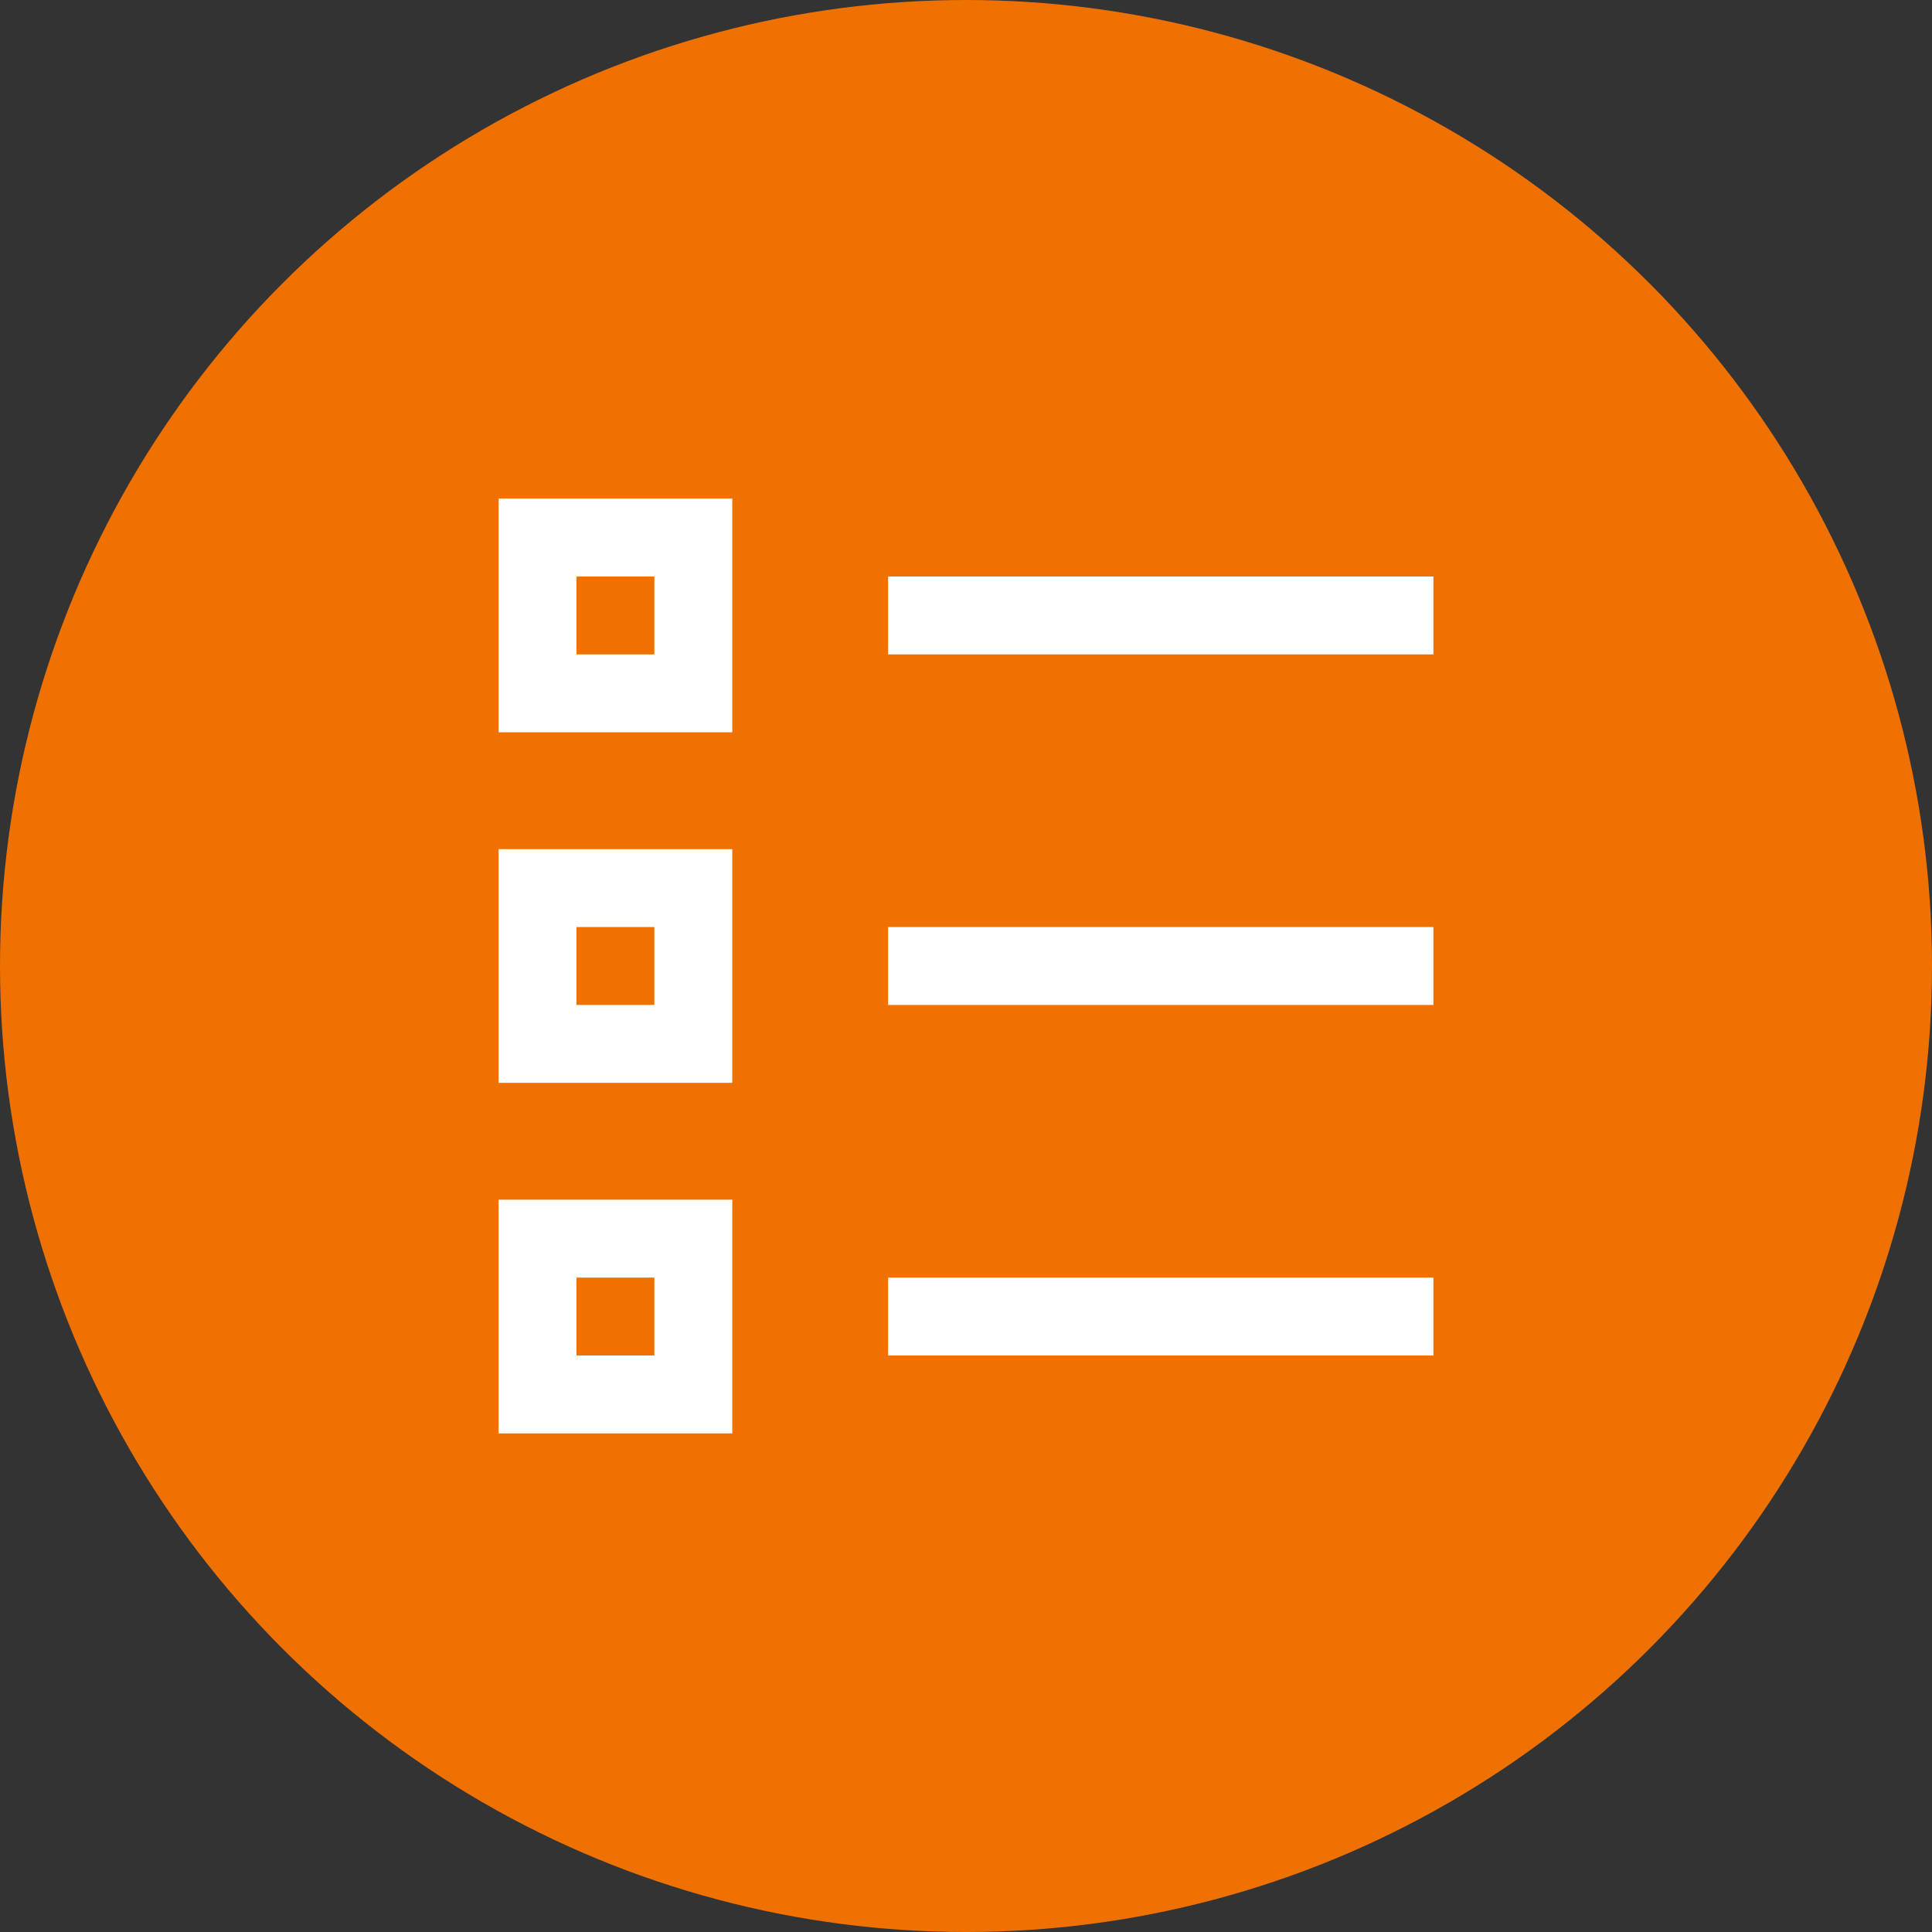
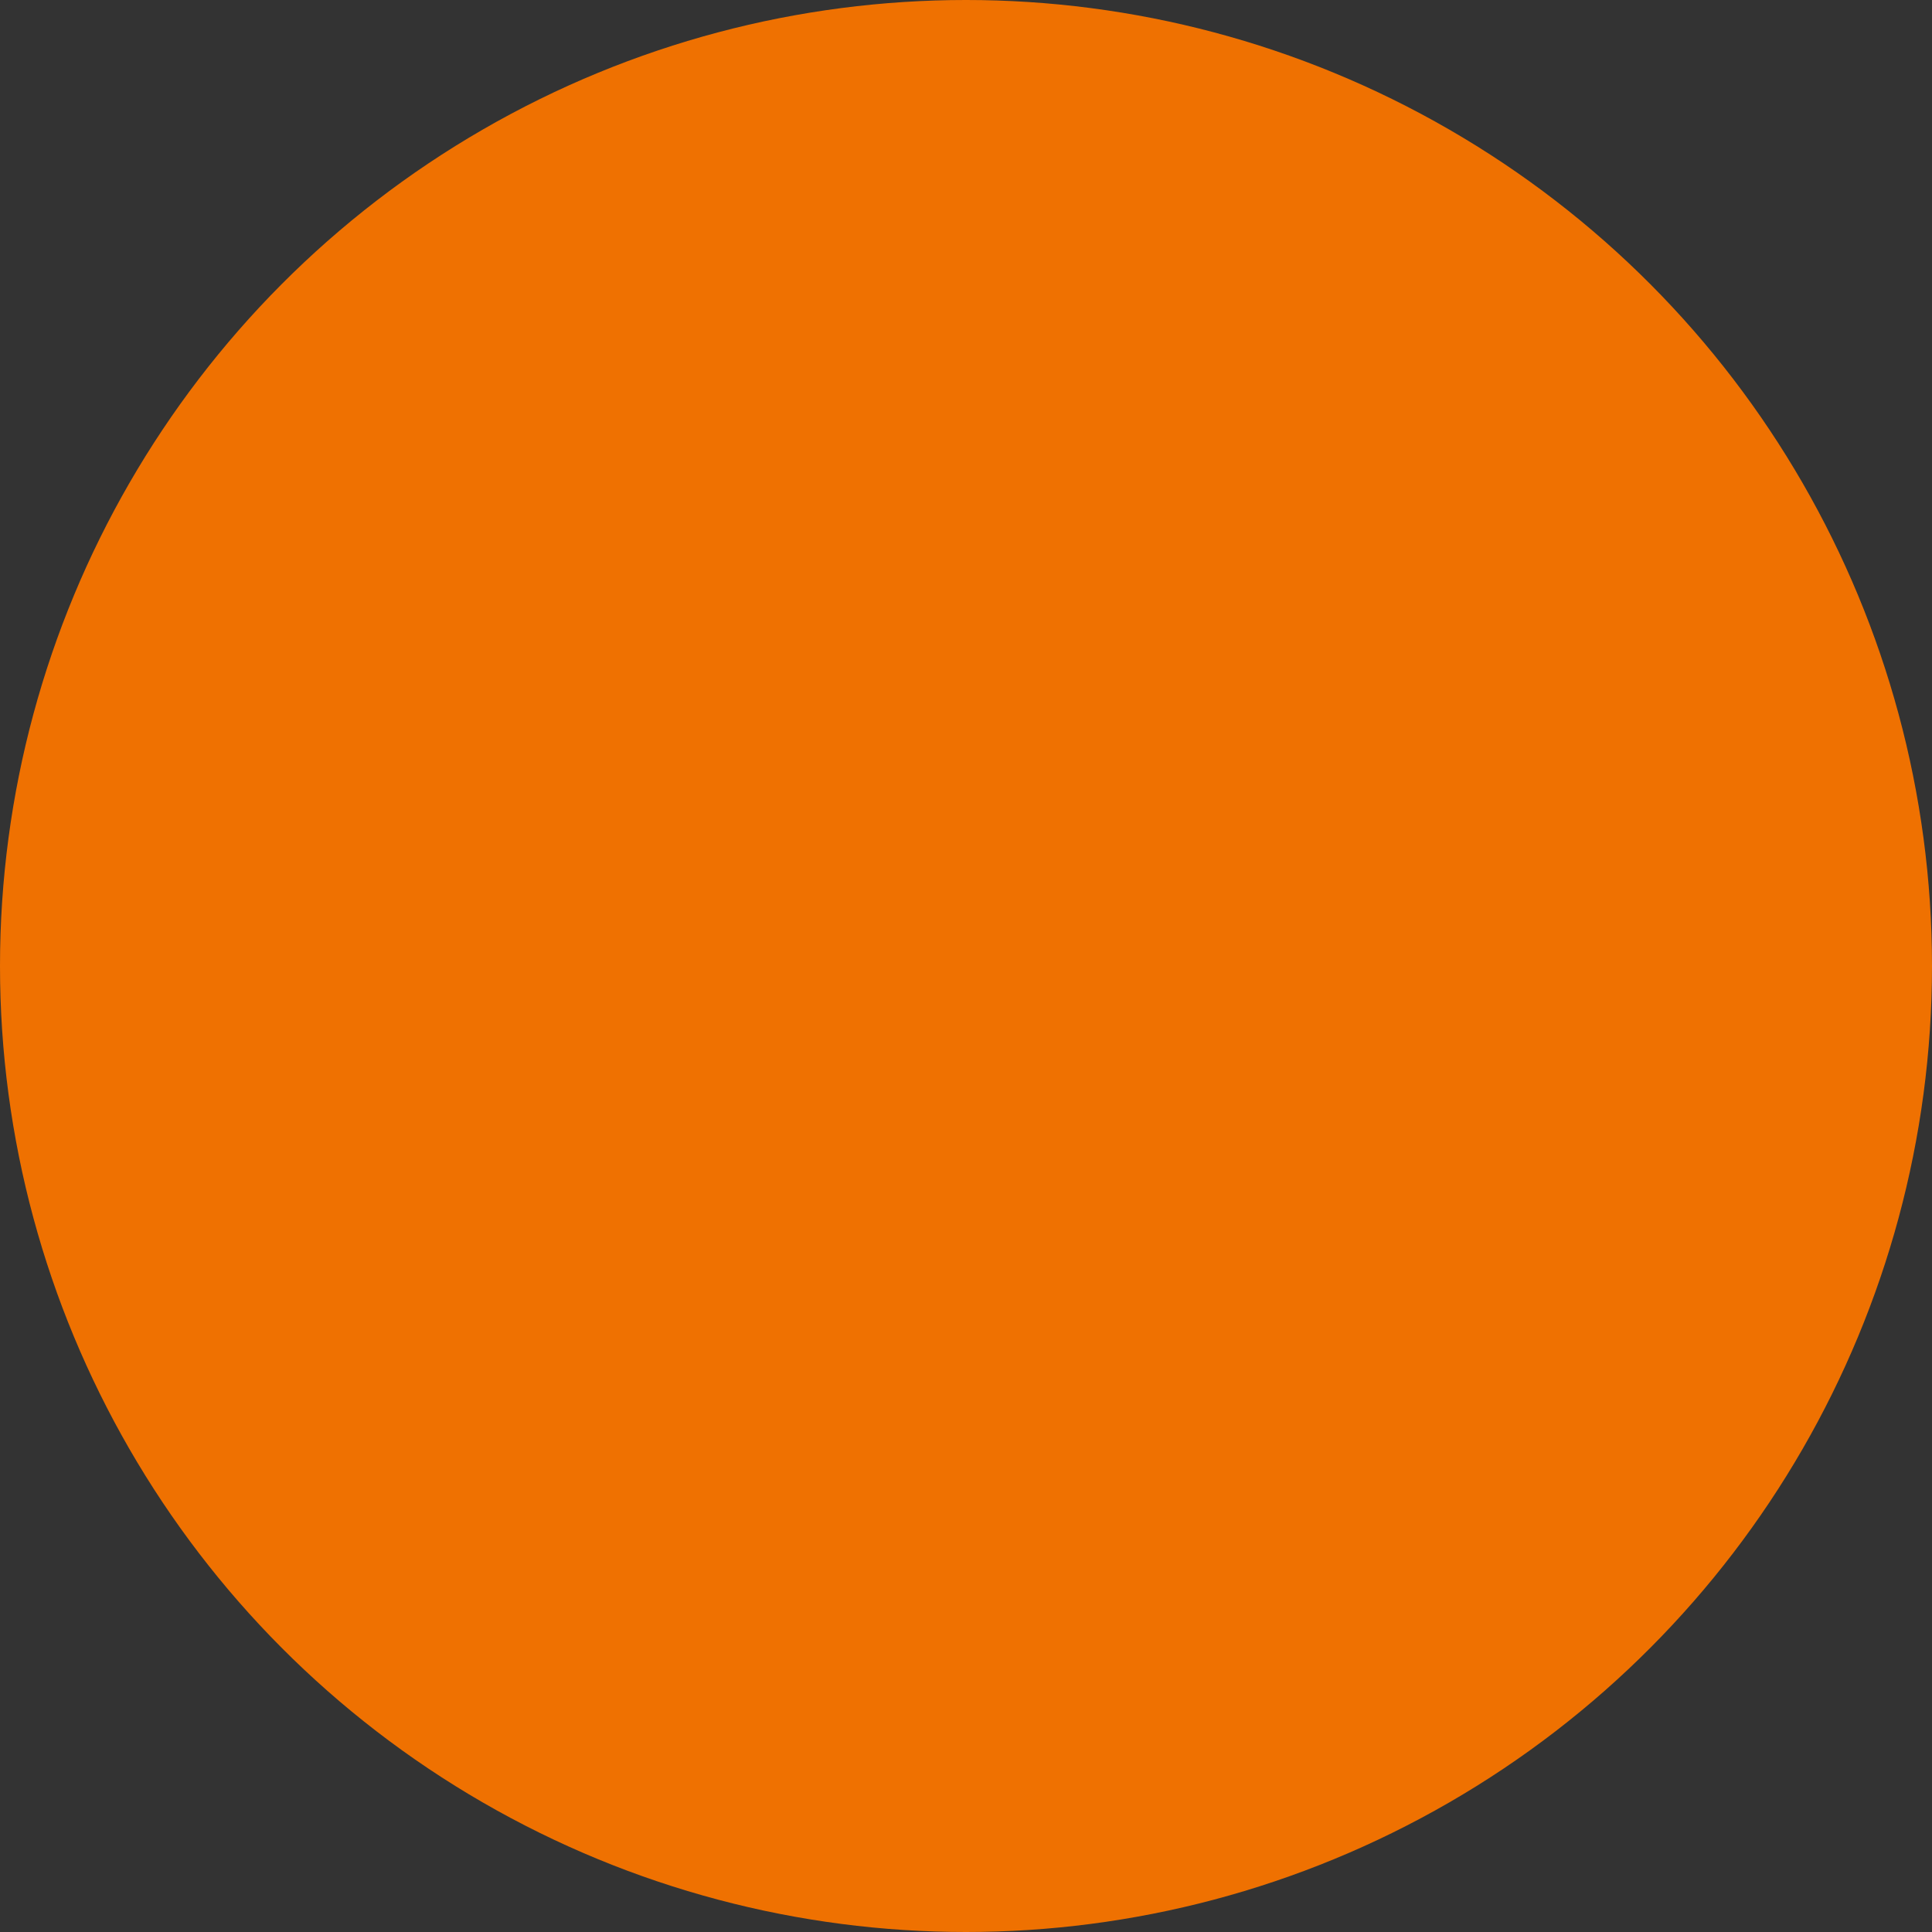
<svg xmlns="http://www.w3.org/2000/svg" width="124" height="124">
  <rect width="100%" height="100%" fill="#333333" stroke="none" />
  <g fill="none" fill-rule="evenodd">
    <circle cx="62" cy="62" r="62" fill="#EF7101" />
-     <path d="M32 47h15V32H32v15zm5-10h5v5h-5v-5zm55 0v5H57v-5h35zM32 69.5h15v-15H32v15zm5-10h5v5h-5v-5zm20 0h35v5H57v-5zM32 92h15V77H32v15zm5-10h5v5h-5v-5zm20 0h35v5H57v-5z" fill="#FFF" fill-rule="nonzero" />
  </g>
</svg>